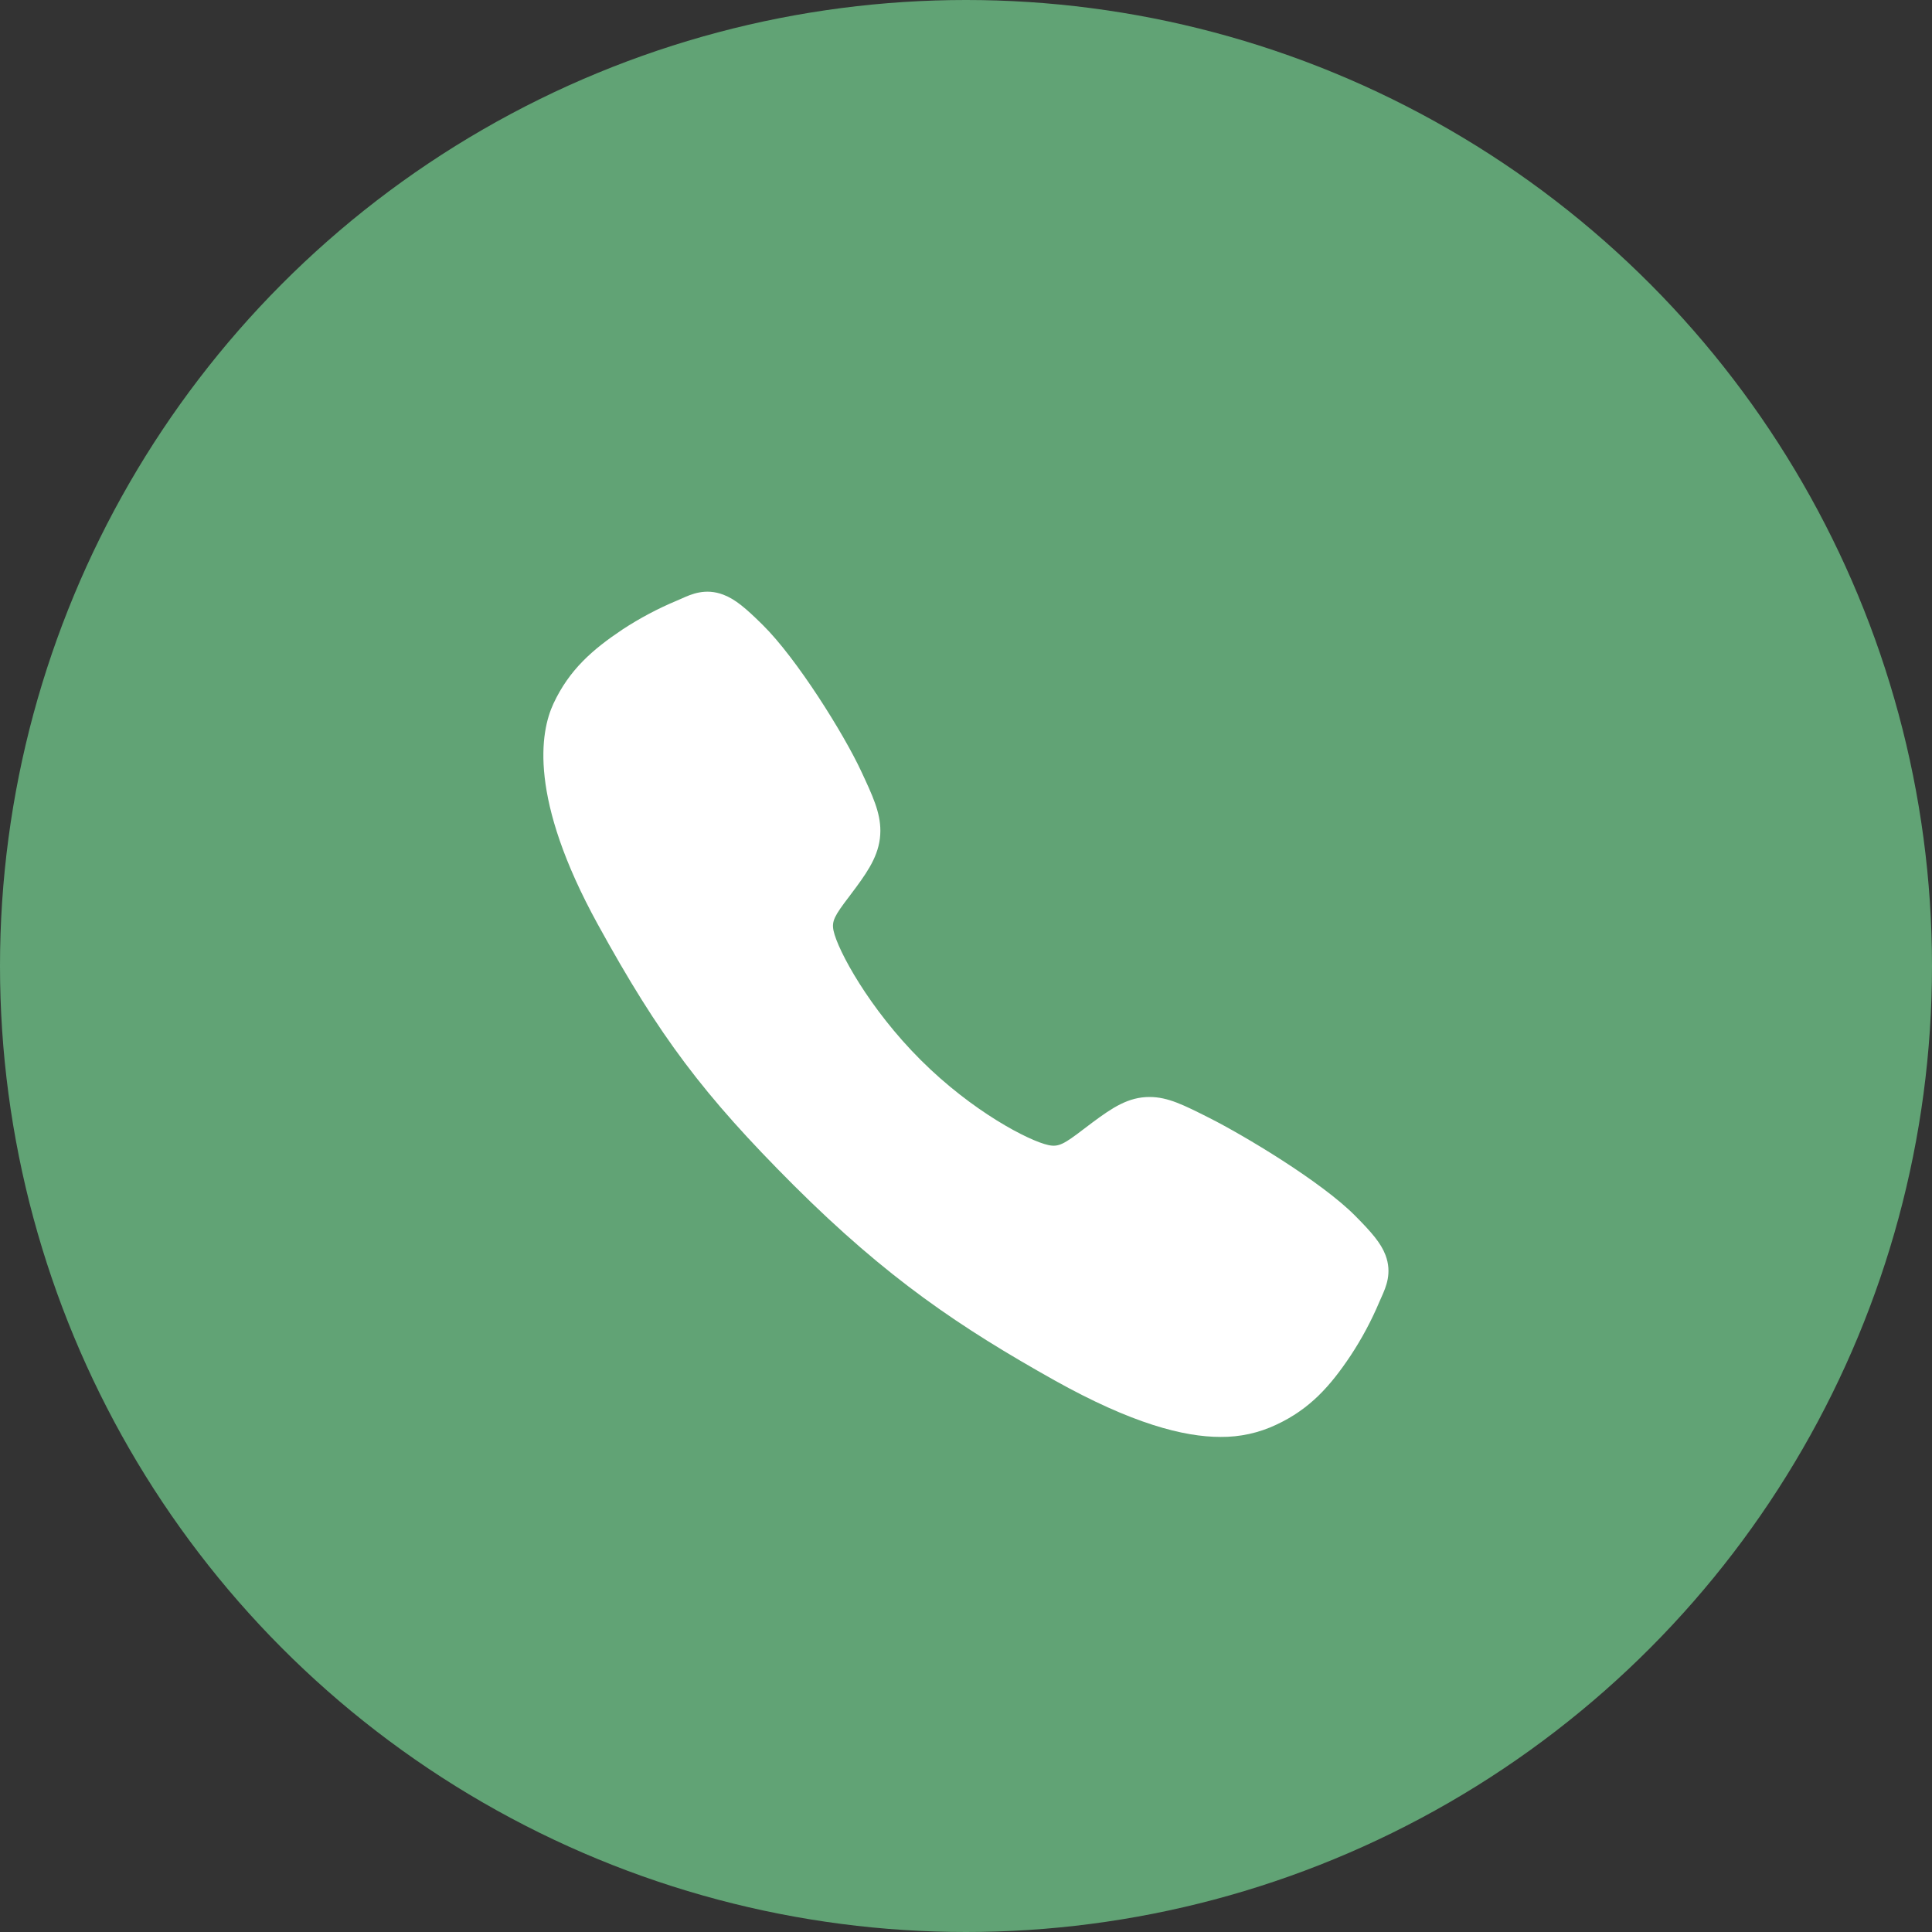
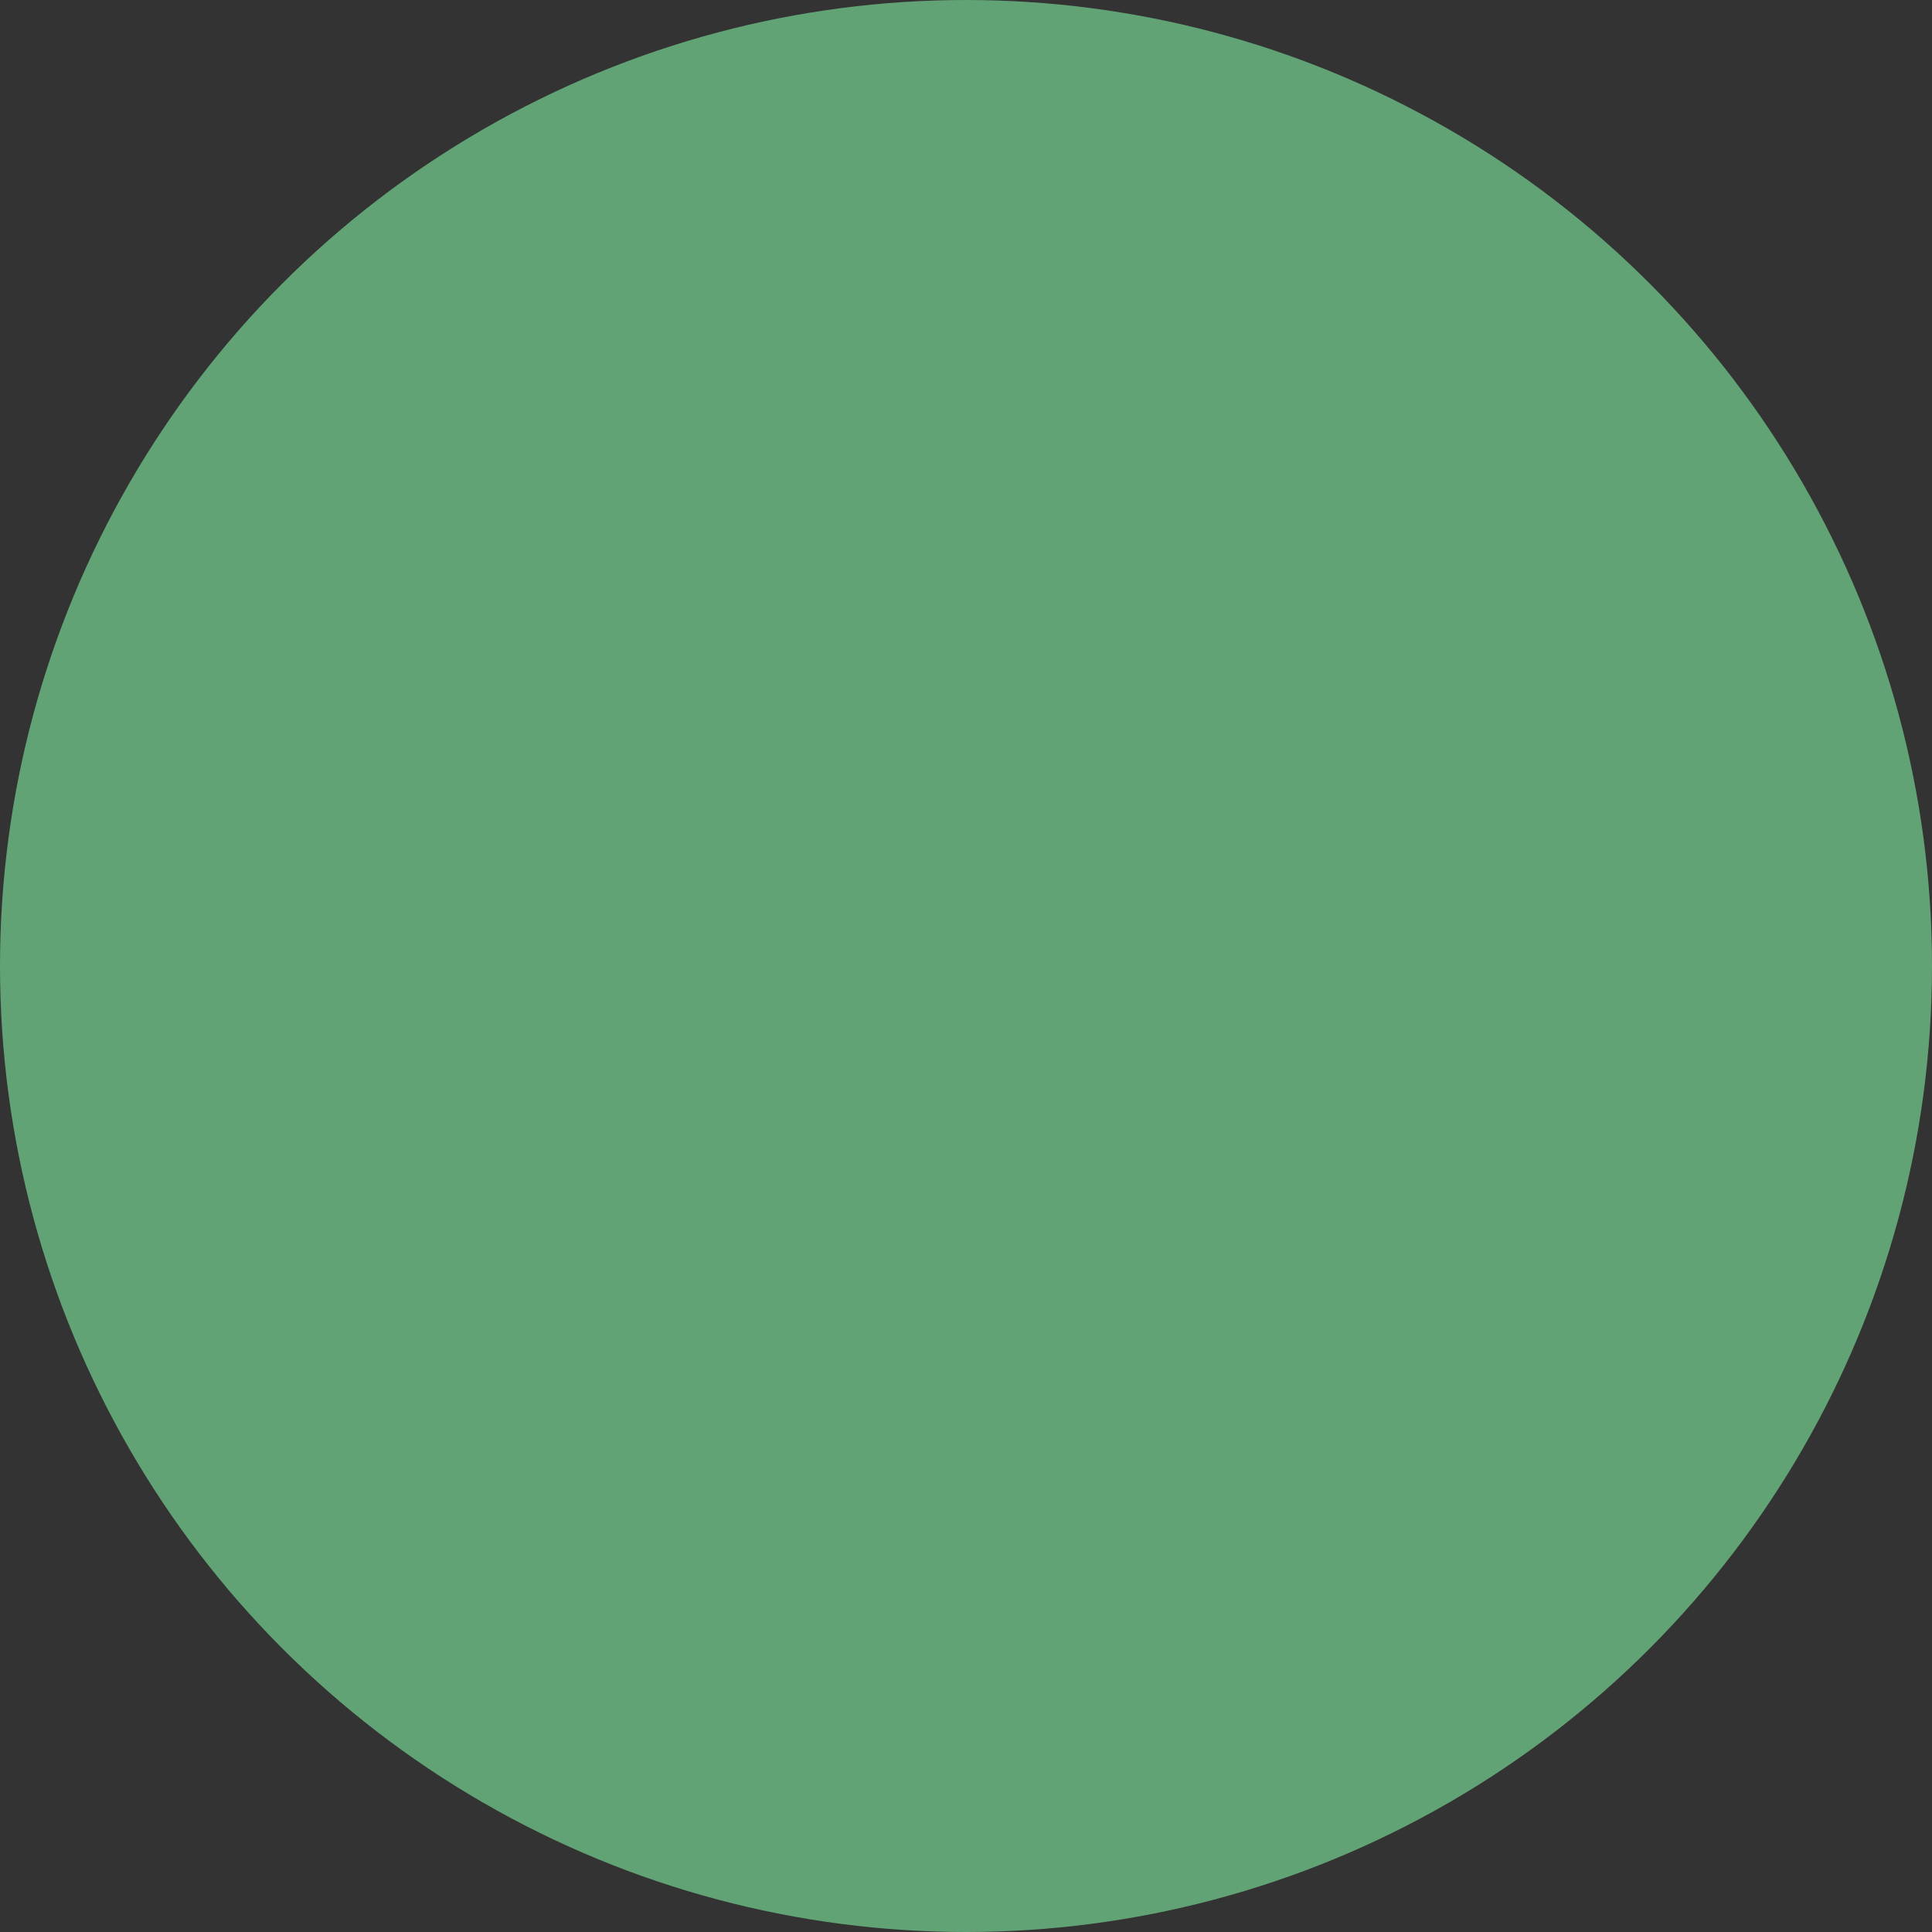
<svg xmlns="http://www.w3.org/2000/svg" width="40" height="40" viewBox="0 0 40 40" fill="none">
  <rect x="0" y="0" width="40" height="40" fill="#333333" stroke="none" />
  <circle cx="20" cy="20" r="20" fill="#61A375" />
-   <path d="M25.27 29.75C24.507 29.75 23.436 29.474 21.832 28.578C19.882 27.484 18.373 26.474 16.433 24.54C14.563 22.67 13.653 21.46 12.379 19.142C10.94 16.525 11.185 15.153 11.459 14.567C11.786 13.866 12.268 13.447 12.891 13.031C13.245 12.799 13.62 12.6 14.01 12.437C14.049 12.42 14.085 12.404 14.118 12.39C14.311 12.303 14.604 12.171 14.975 12.312C15.223 12.405 15.444 12.595 15.79 12.937C16.5 13.637 17.47 15.196 17.827 15.961C18.068 16.477 18.227 16.818 18.227 17.2C18.227 17.647 18.002 17.992 17.729 18.364C17.678 18.434 17.627 18.501 17.578 18.566C17.28 18.957 17.215 19.07 17.258 19.271C17.345 19.676 17.995 20.882 19.063 21.947C20.13 23.012 21.301 23.621 21.708 23.708C21.918 23.753 22.033 23.685 22.436 23.377C22.494 23.333 22.554 23.287 22.616 23.241C23.032 22.932 23.361 22.712 23.798 22.712H23.8C24.18 22.712 24.506 22.877 25.045 23.149C25.748 23.504 27.354 24.461 28.058 25.172C28.401 25.517 28.591 25.738 28.685 25.985C28.826 26.357 28.693 26.649 28.607 26.844C28.592 26.877 28.576 26.912 28.559 26.952C28.395 27.341 28.195 27.715 27.962 28.068C27.547 28.689 27.126 29.17 26.424 29.497C26.063 29.668 25.669 29.754 25.27 29.75Z" fill="white" />
</svg>